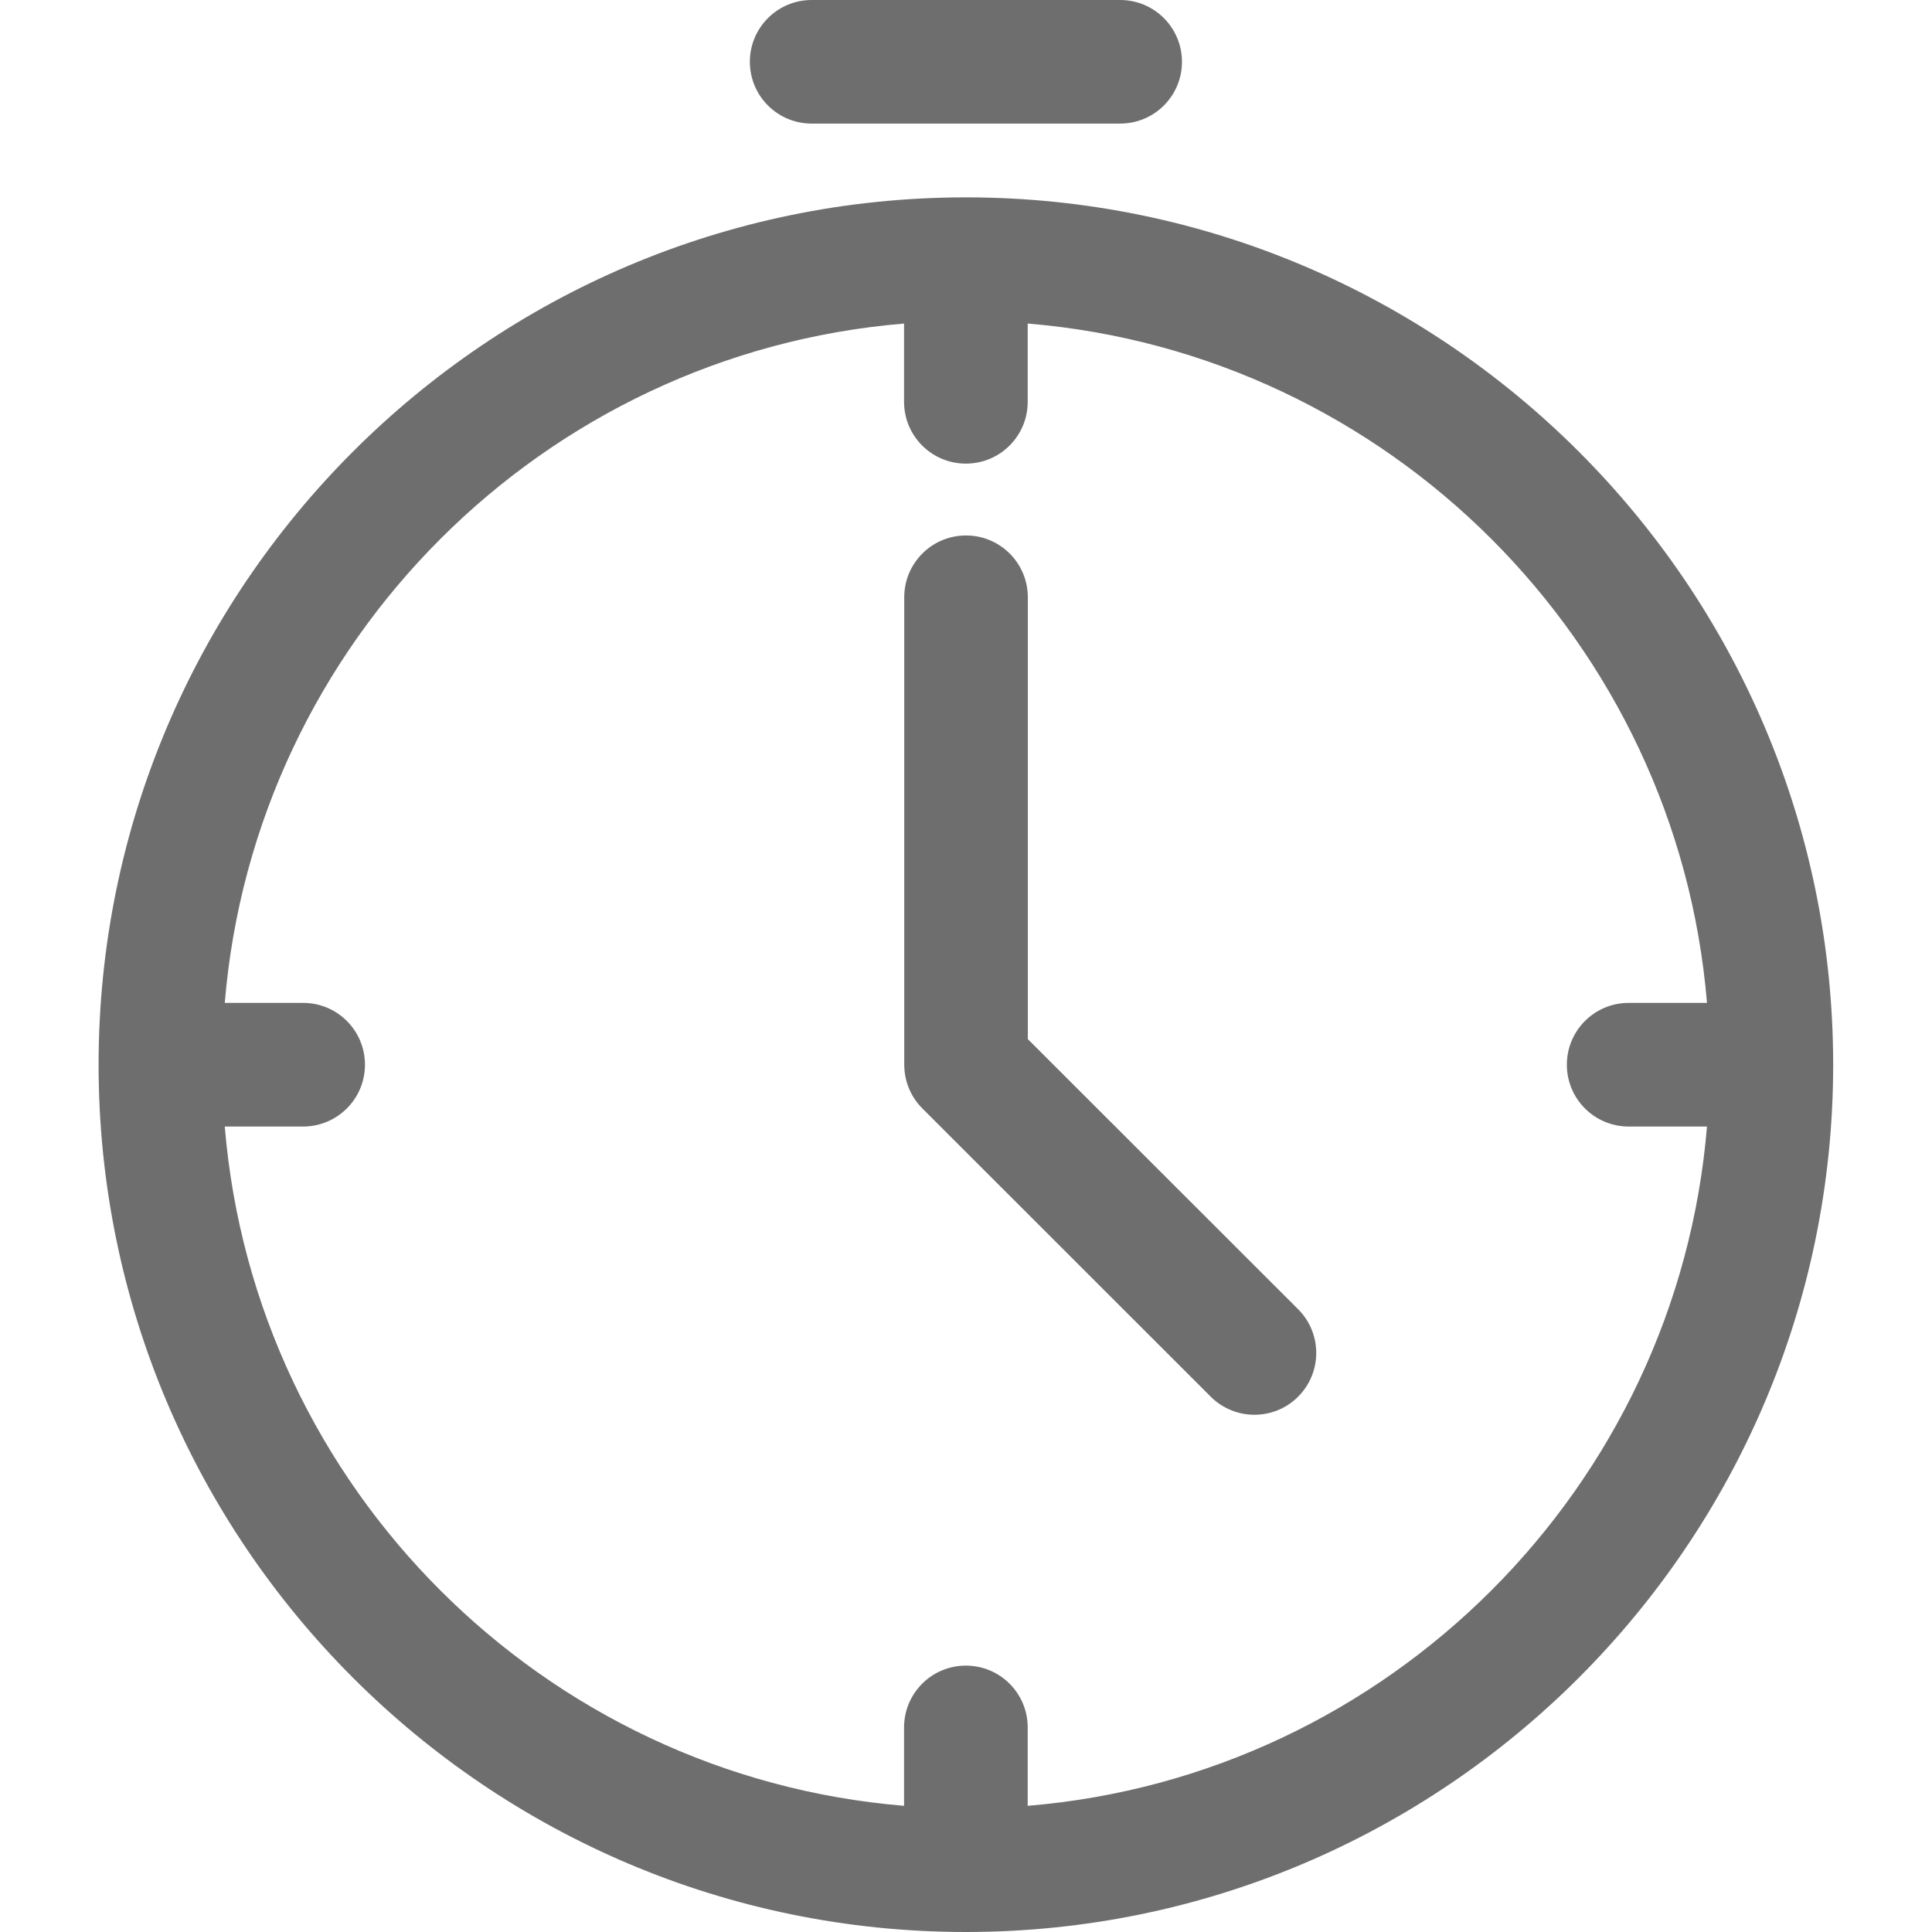
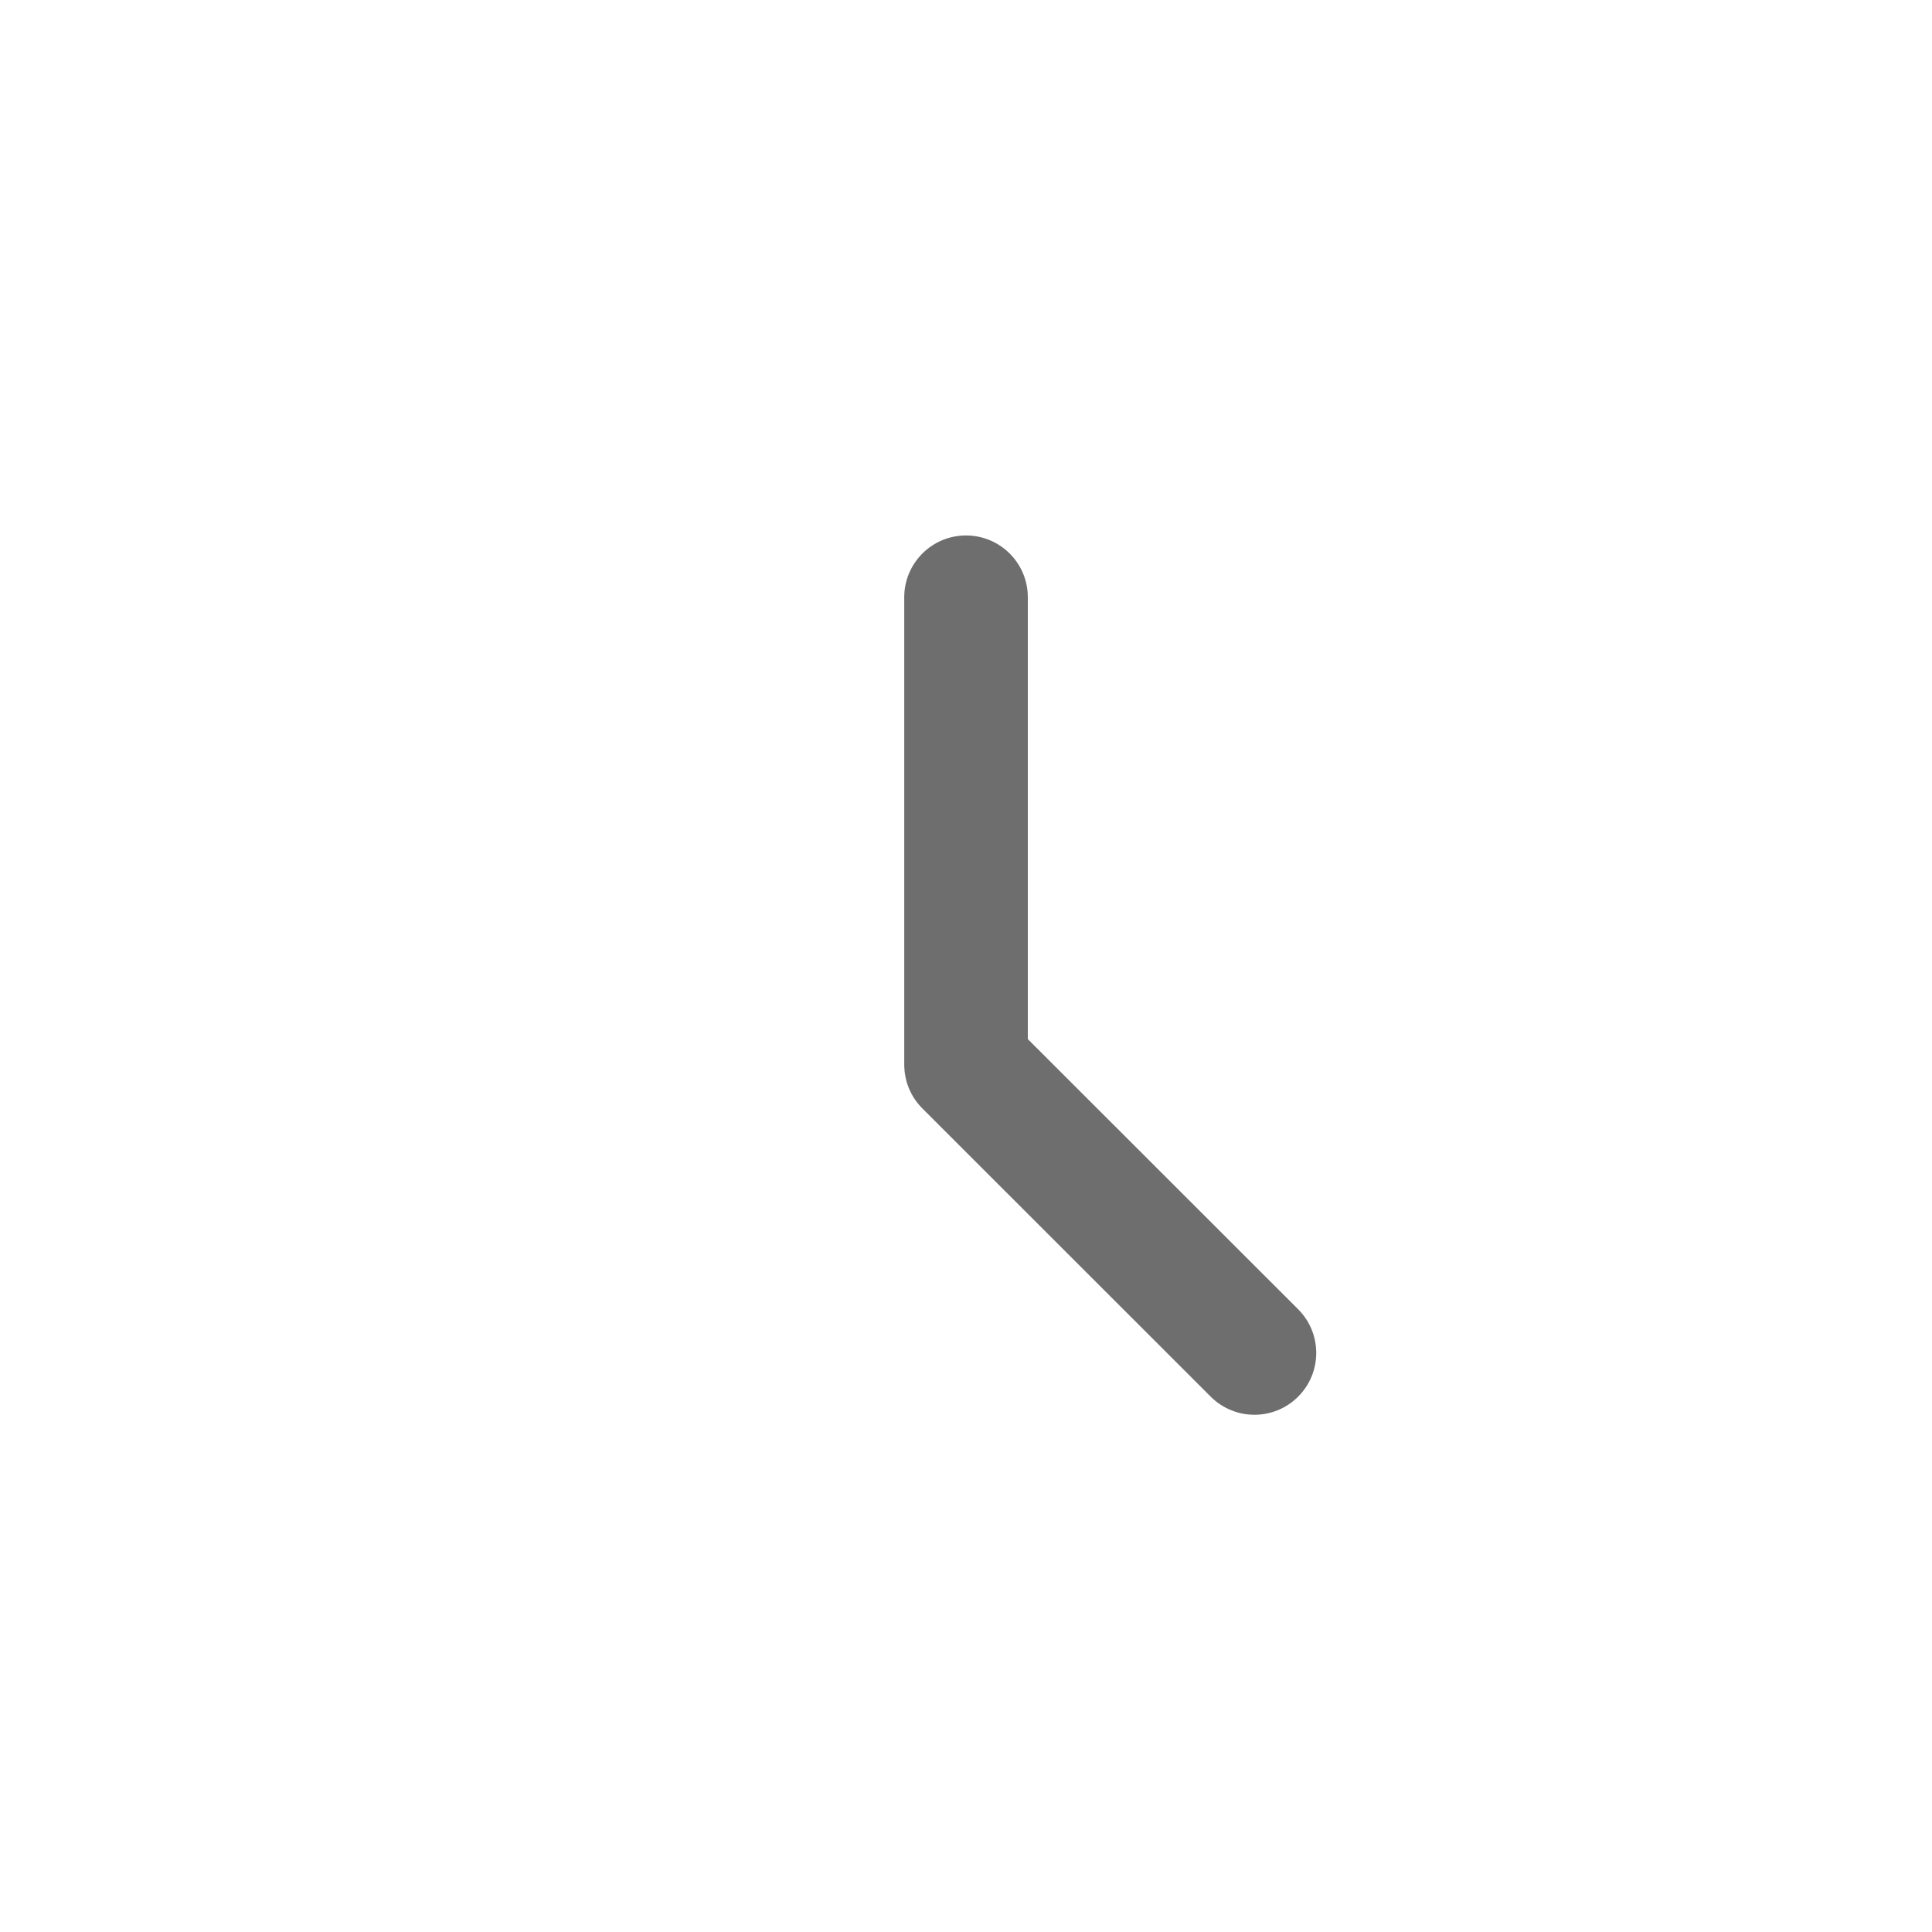
<svg xmlns="http://www.w3.org/2000/svg" width="32" height="32" viewBox="0 0 32 32" fill="none">
  <path d="M17.024 17.211V9.893C17.024 9.327 16.566 8.869 16 8.869C15.435 8.869 14.977 9.327 14.977 9.893V17.635C14.977 17.662 14.979 17.689 14.981 17.715C14.981 17.721 14.981 17.728 14.982 17.734C14.984 17.759 14.988 17.785 14.993 17.81C14.994 17.817 14.995 17.825 14.996 17.832C15.001 17.858 15.008 17.882 15.014 17.907C15.016 17.914 15.018 17.922 15.02 17.929C15.027 17.954 15.036 17.977 15.045 18.001C15.048 18.008 15.05 18.016 15.053 18.023C15.063 18.047 15.074 18.07 15.085 18.093C15.089 18.1 15.092 18.107 15.096 18.114C15.109 18.139 15.123 18.163 15.138 18.186C15.141 18.191 15.144 18.195 15.147 18.2C15.186 18.259 15.232 18.314 15.282 18.364L20.053 23.133C20.148 23.228 20.261 23.304 20.386 23.355C20.51 23.407 20.643 23.433 20.777 23.433C21.039 23.433 21.302 23.333 21.501 23.133C21.901 22.733 21.901 22.085 21.501 21.685L17.024 17.211Z" fill="#6E6E6E" />
-   <path d="M30.364 17.635C30.364 17.63 30.363 17.625 30.363 17.62C30.355 9.71 23.922 3.277 16.013 3.269C16.008 3.269 16.003 3.268 15.998 3.268C15.993 3.268 15.988 3.269 15.983 3.269C8.069 3.277 1.633 9.718 1.633 17.635C1.633 25.556 8.077 32 15.998 32C23.914 32 30.355 25.564 30.363 17.65C30.363 17.645 30.364 17.64 30.364 17.635ZM17.022 29.91V28.612C17.022 28.046 16.564 27.588 15.998 27.588C15.432 27.588 14.974 28.046 14.974 28.612V29.91C8.997 29.416 4.217 24.636 3.723 18.659H5.02C5.586 18.659 6.045 18.201 6.045 17.635C6.045 17.069 5.587 16.611 5.021 16.611H3.723C4.217 10.633 8.997 5.853 14.974 5.359V6.655C14.974 7.221 15.432 7.679 15.998 7.679C16.564 7.679 17.022 7.221 17.022 6.655V5.359C22.999 5.853 27.779 10.633 28.273 16.611H26.976C26.41 16.611 25.952 17.069 25.952 17.635C25.952 18.201 26.41 18.659 26.976 18.659H28.273C27.779 24.636 22.999 29.416 17.022 29.91ZM13.444 2.047H18.553C19.118 2.047 19.577 1.59 19.577 1.024C19.577 0.458 19.119 0 18.553 0H13.444C12.878 0 12.42 0.458 12.42 1.023C12.42 1.589 12.878 2.047 13.444 2.047Z" fill="#6E6E6E" />
</svg>